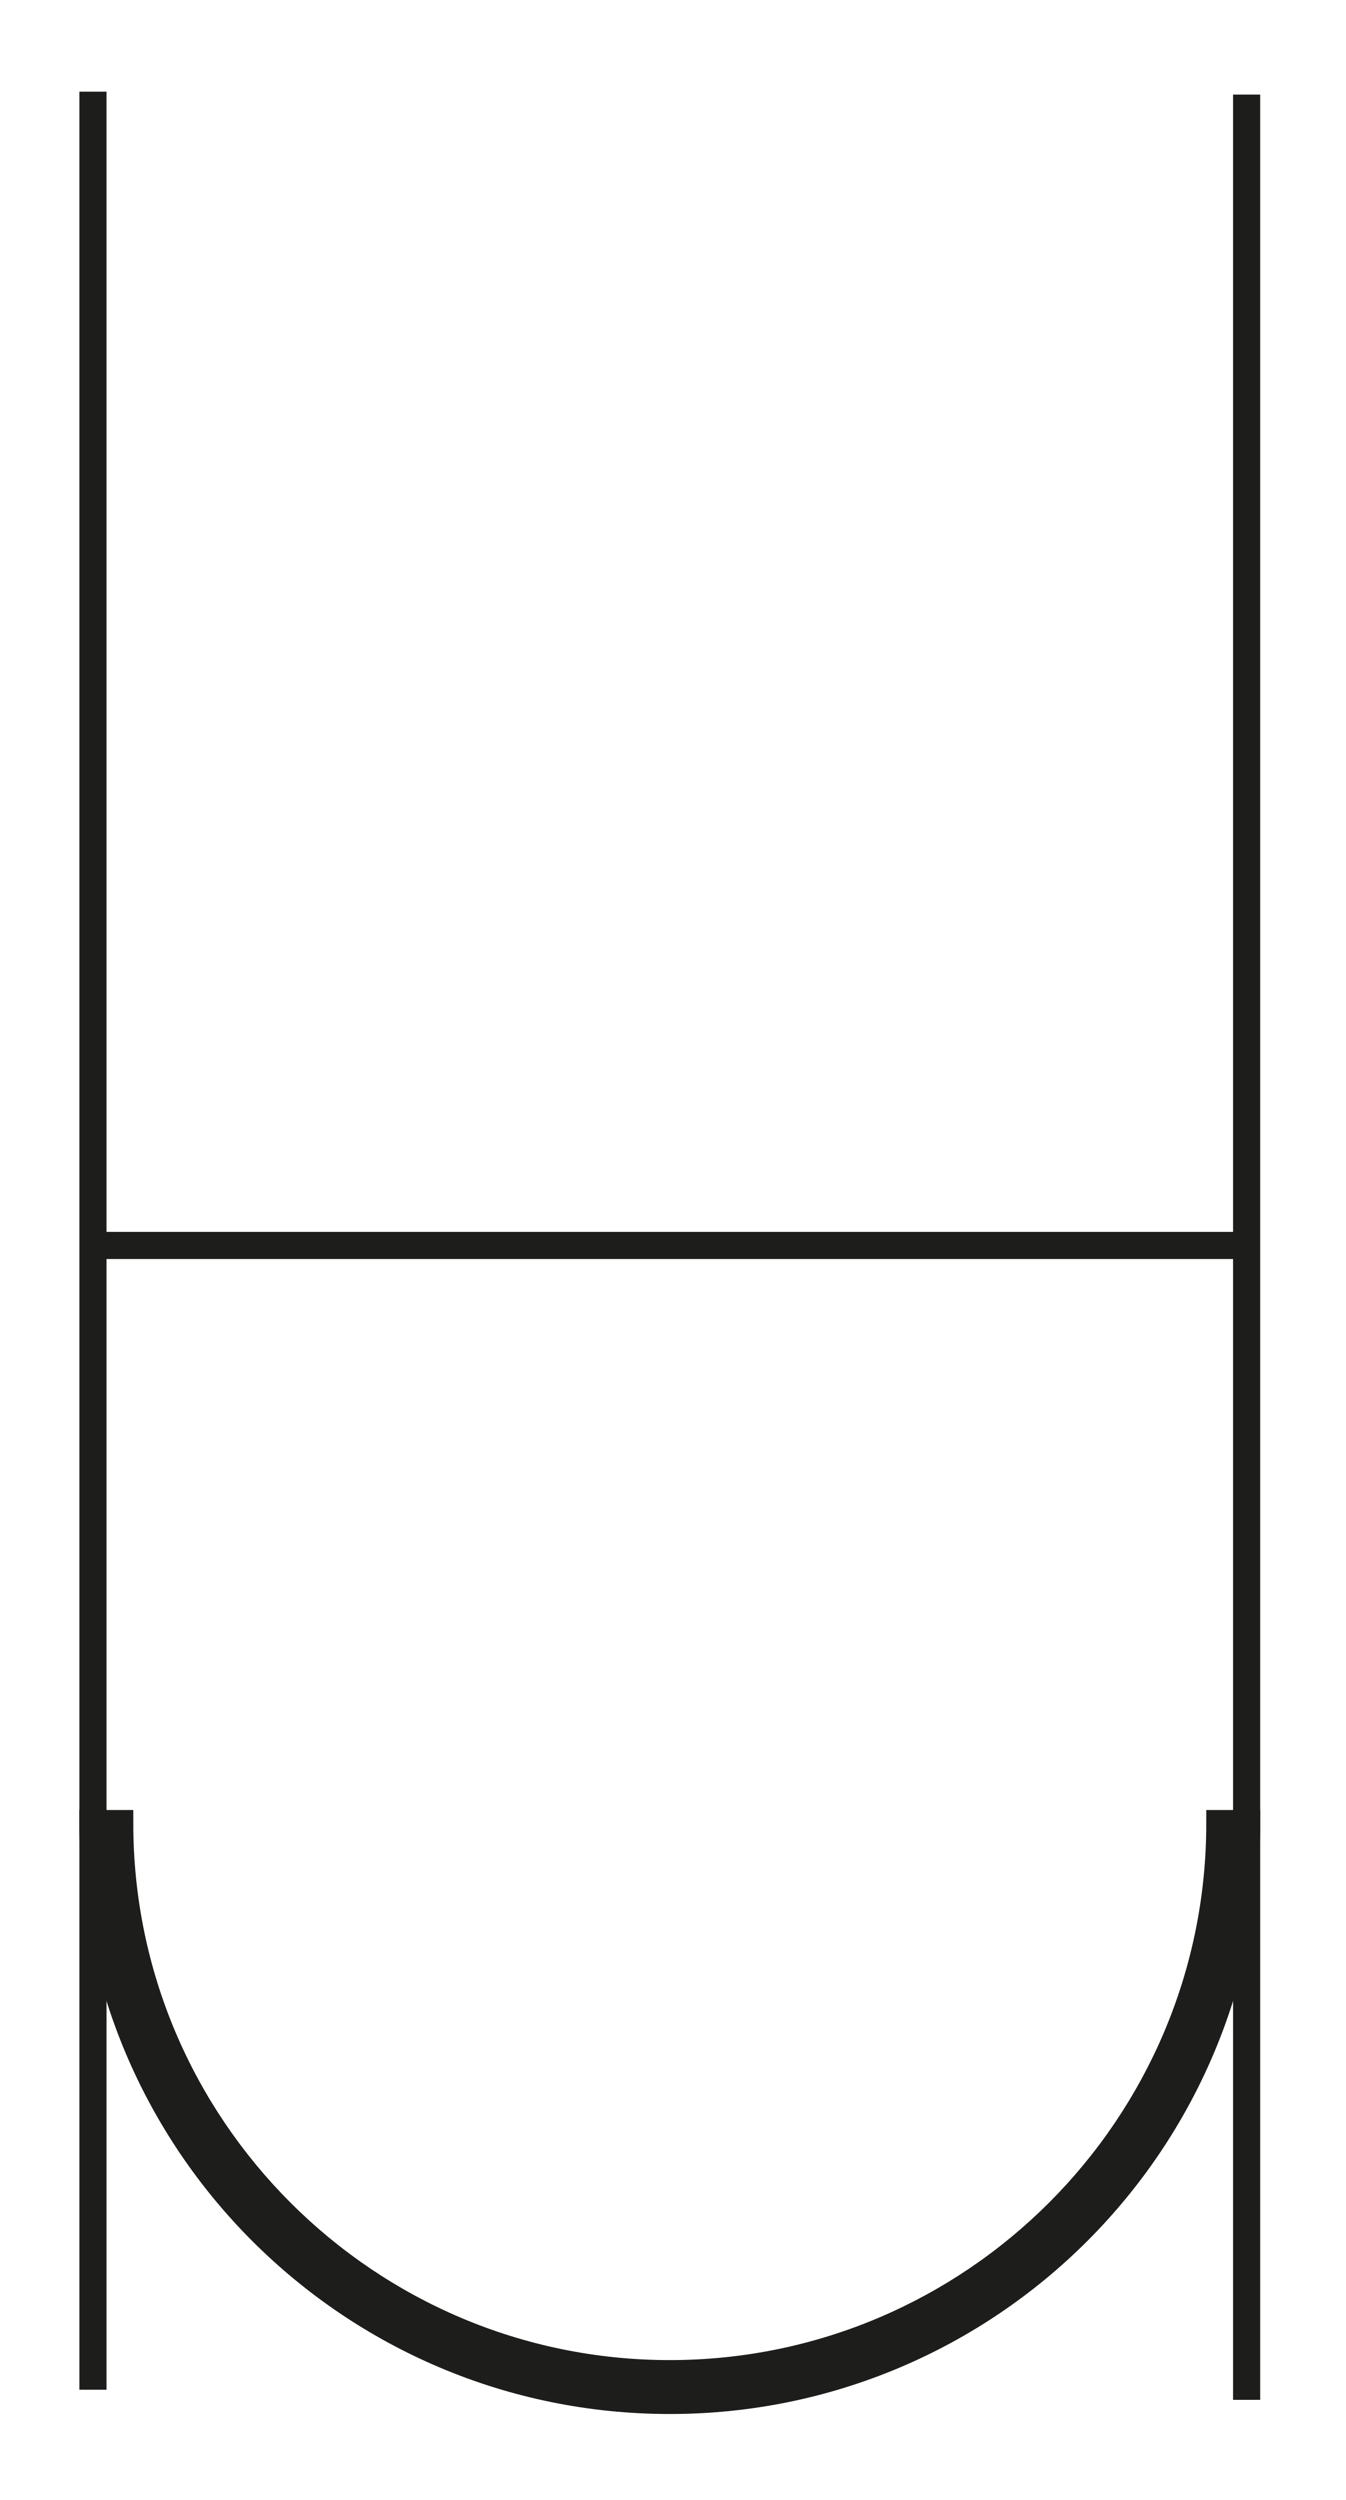
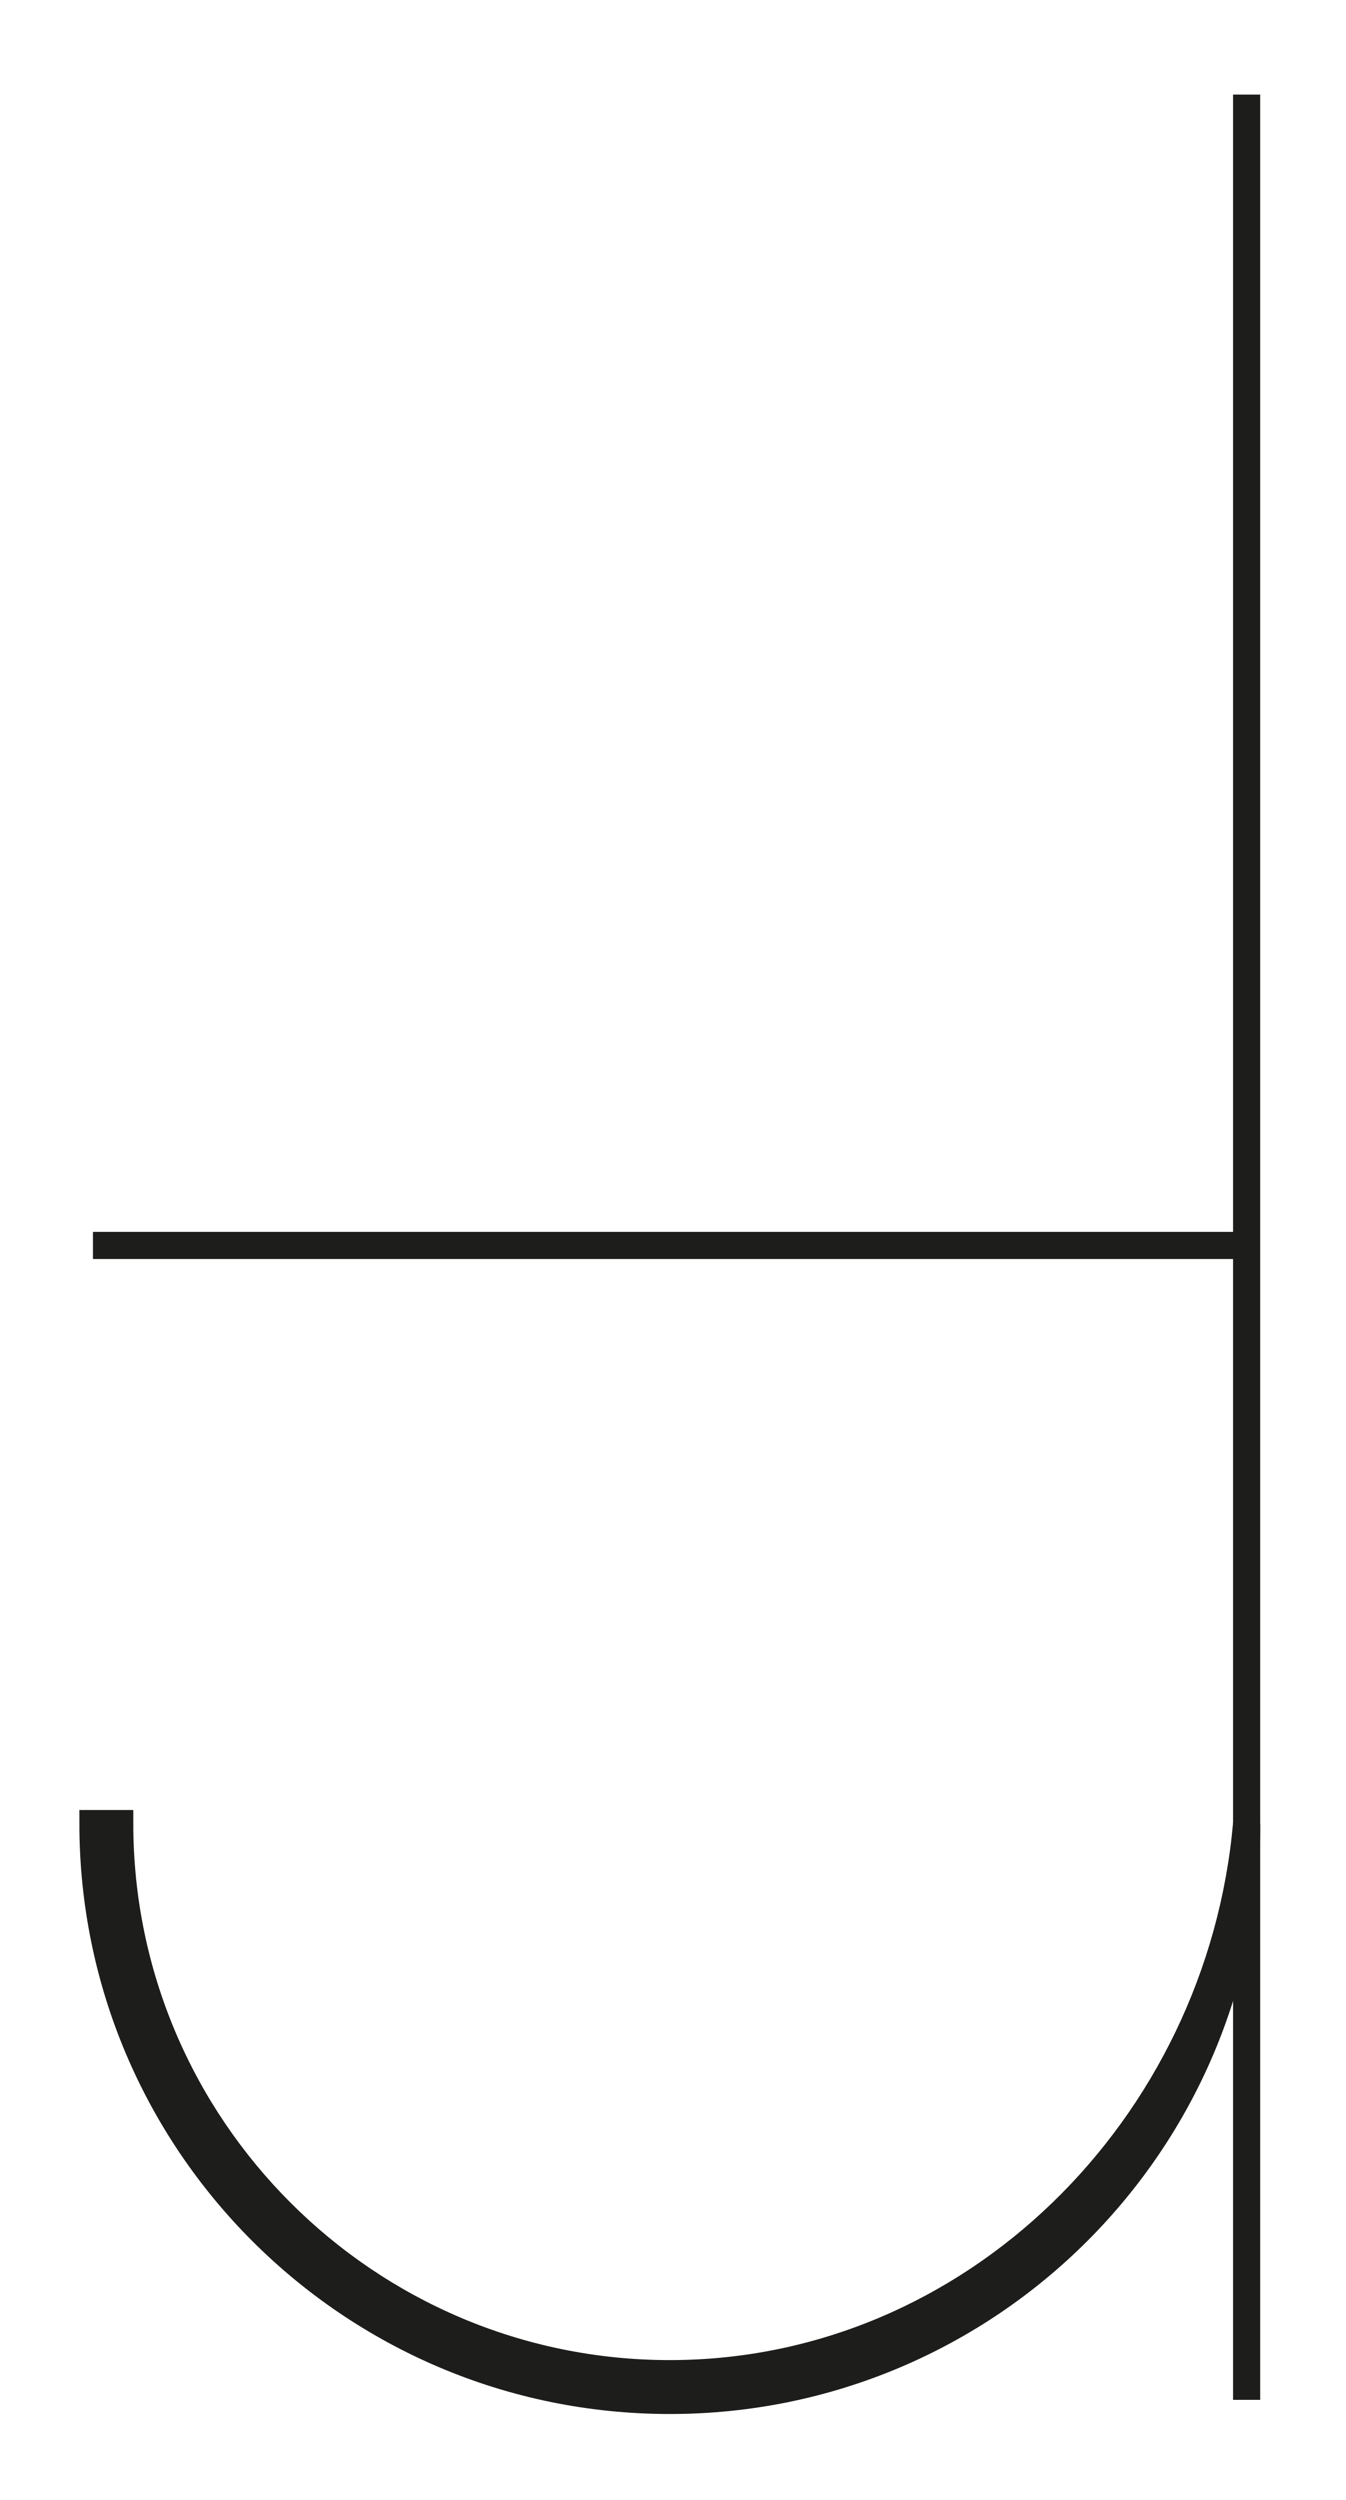
<svg xmlns="http://www.w3.org/2000/svg" version="1.1" id="Calque_1" x="0px" y="0px" width="198.43px" height="368.5px" viewBox="0 0 198.43 368.5" enable-background="new 0 0 198.43 368.5" xml:space="preserve">
-   <path stroke="#1D1D1B" stroke-width="4" stroke-miterlimit="10" d="M98.741,349.901c-44.713,0-81.09-36.378-81.091-81.091h-3.949  c0.001,46.967,38.074,85.039,85.04,85.039s85.039-38.072,85.039-85.039h-3.949C179.831,313.523,143.454,349.901,98.741,349.901z" />
+   <path stroke="#1D1D1B" stroke-width="4" stroke-miterlimit="10" d="M98.741,349.901c-44.713,0-81.09-36.378-81.091-81.091h-3.949  c0.001,46.967,38.074,85.039,85.04,85.039s85.039-38.072,85.039-85.039C179.831,313.523,143.454,349.901,98.741,349.901z" />
  <line fill="none" stroke="#1D1D1B" stroke-width="4" stroke-miterlimit="10" x1="13.702" y1="183.592" x2="183.781" y2="183.592" />
-   <line fill="none" stroke="#1D1D1B" stroke-width="4" stroke-miterlimit="10" x1="13.702" y1="13.513" x2="13.702" y2="352.271" />
  <line fill="none" stroke="#1D1D1B" stroke-width="4" stroke-miterlimit="10" x1="183.781" y1="13.942" x2="183.781" y2="353.76" />
</svg>